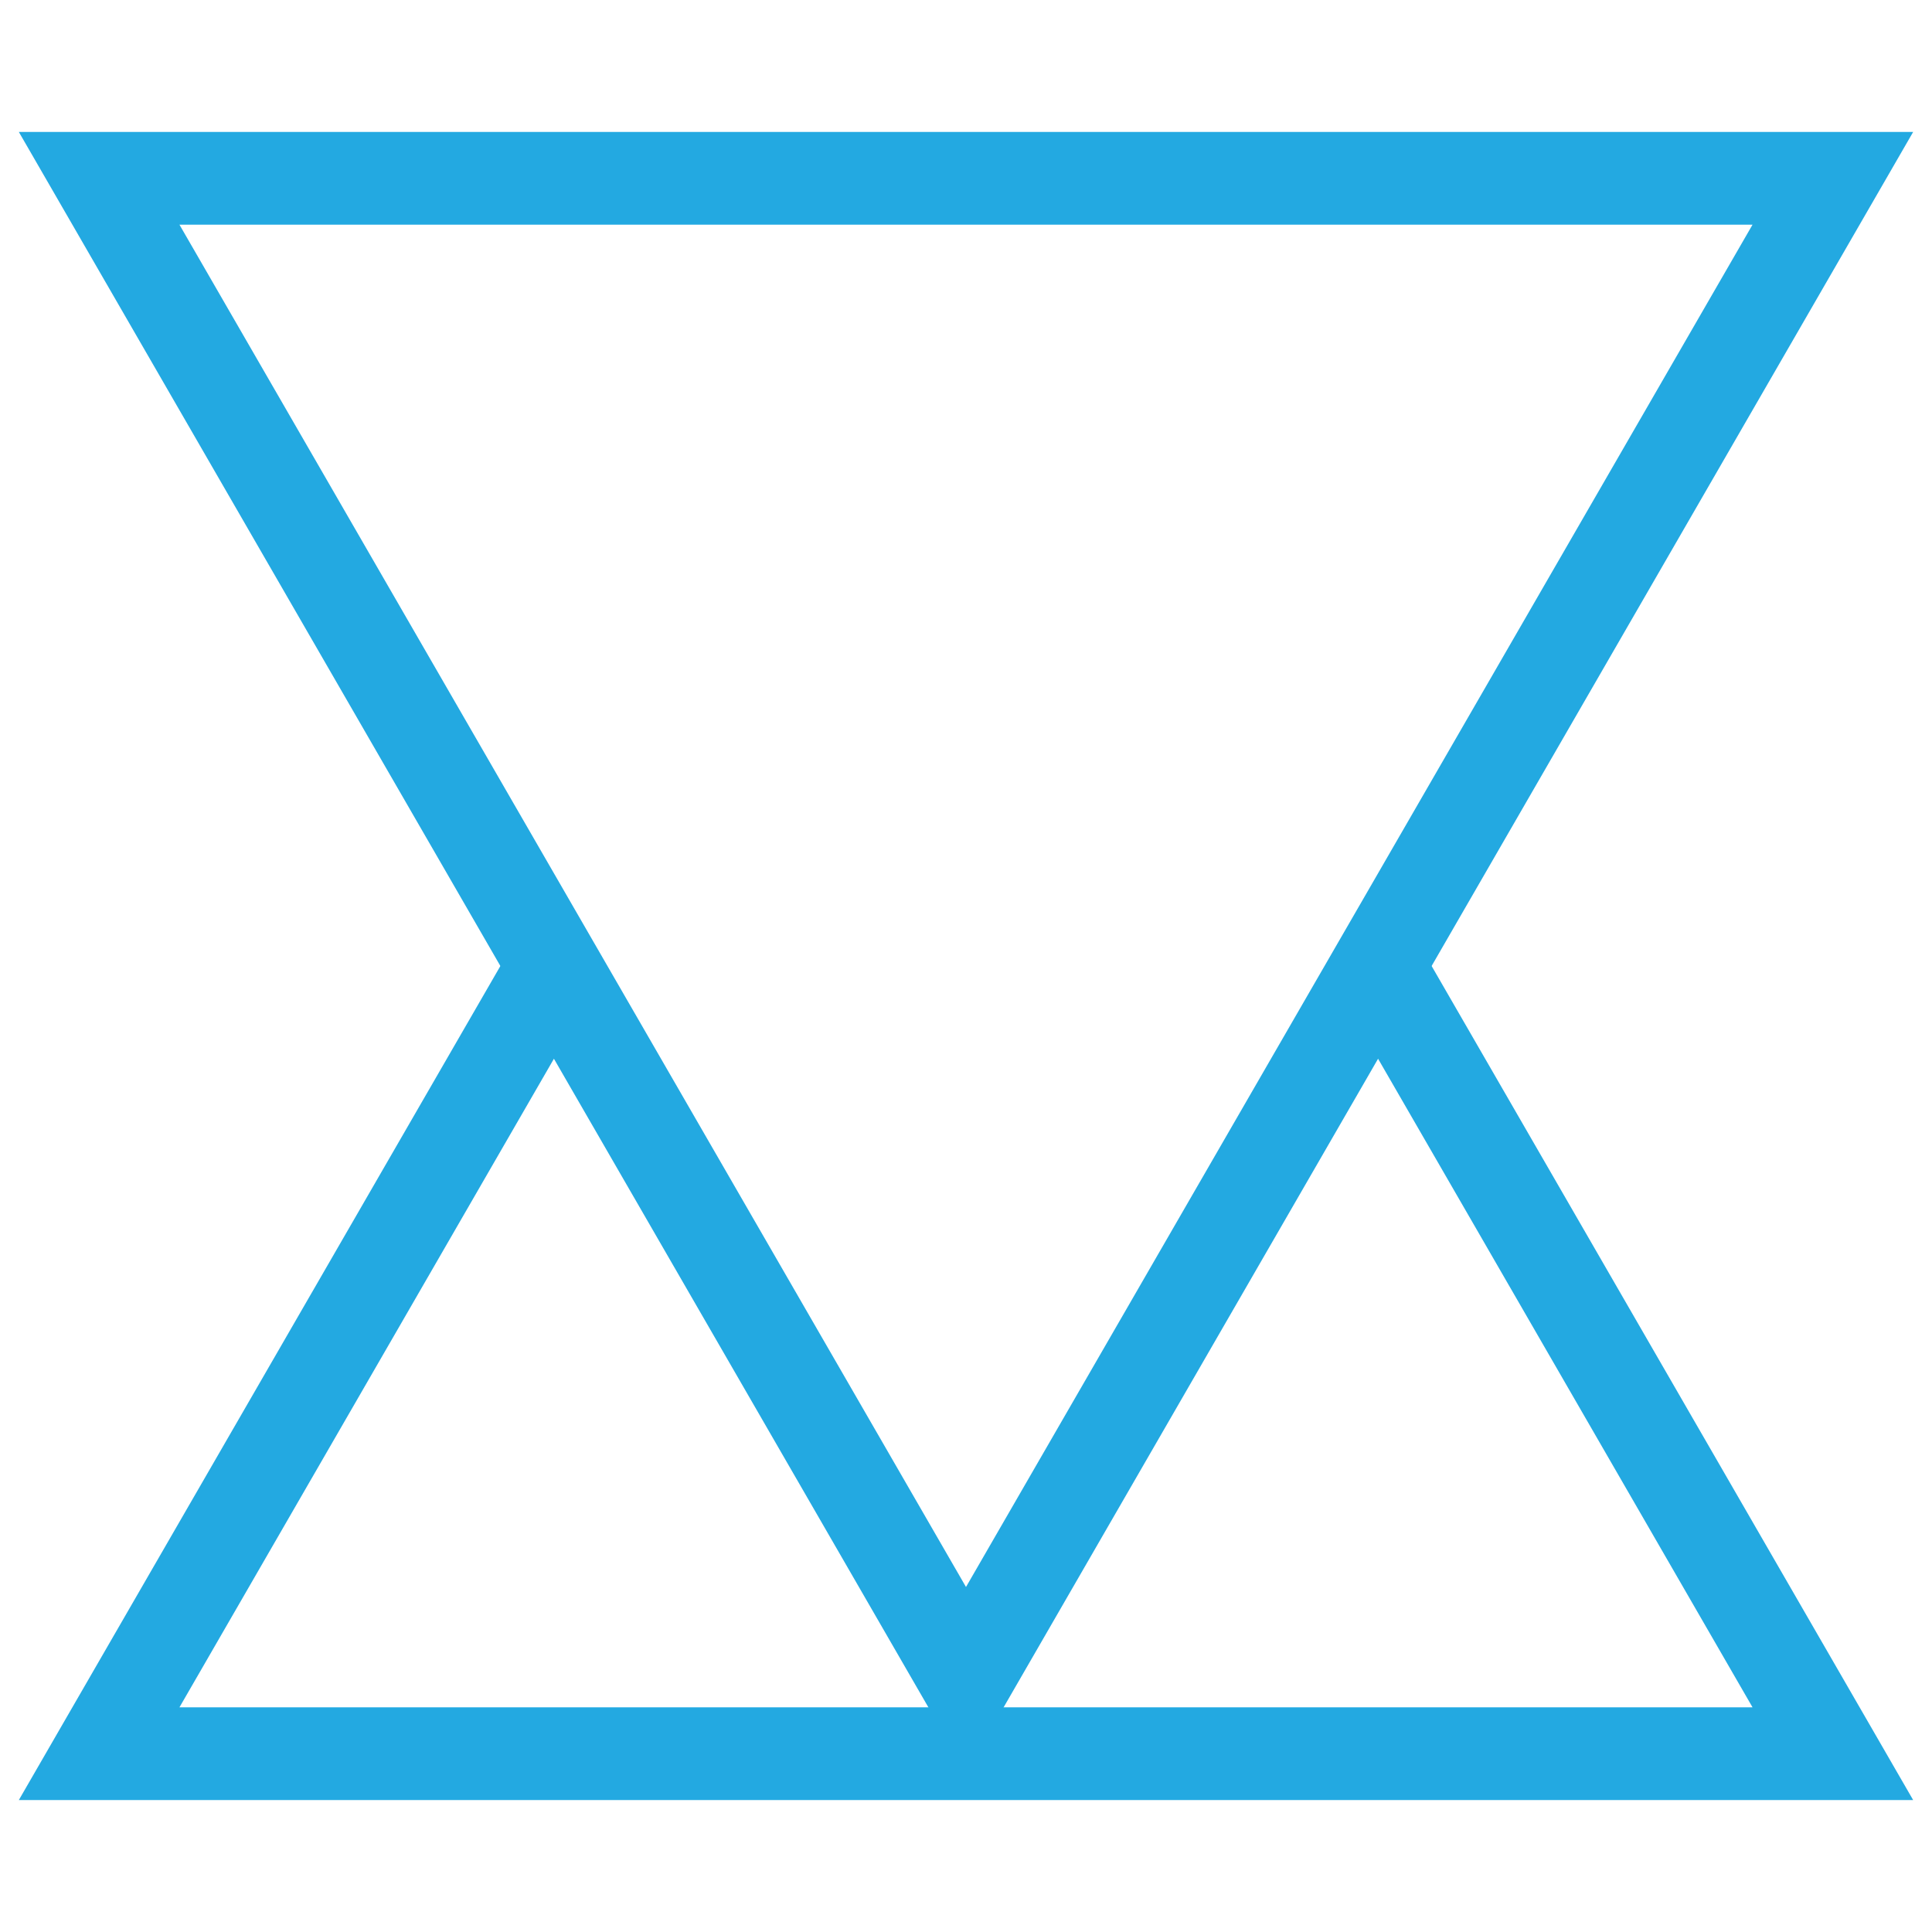
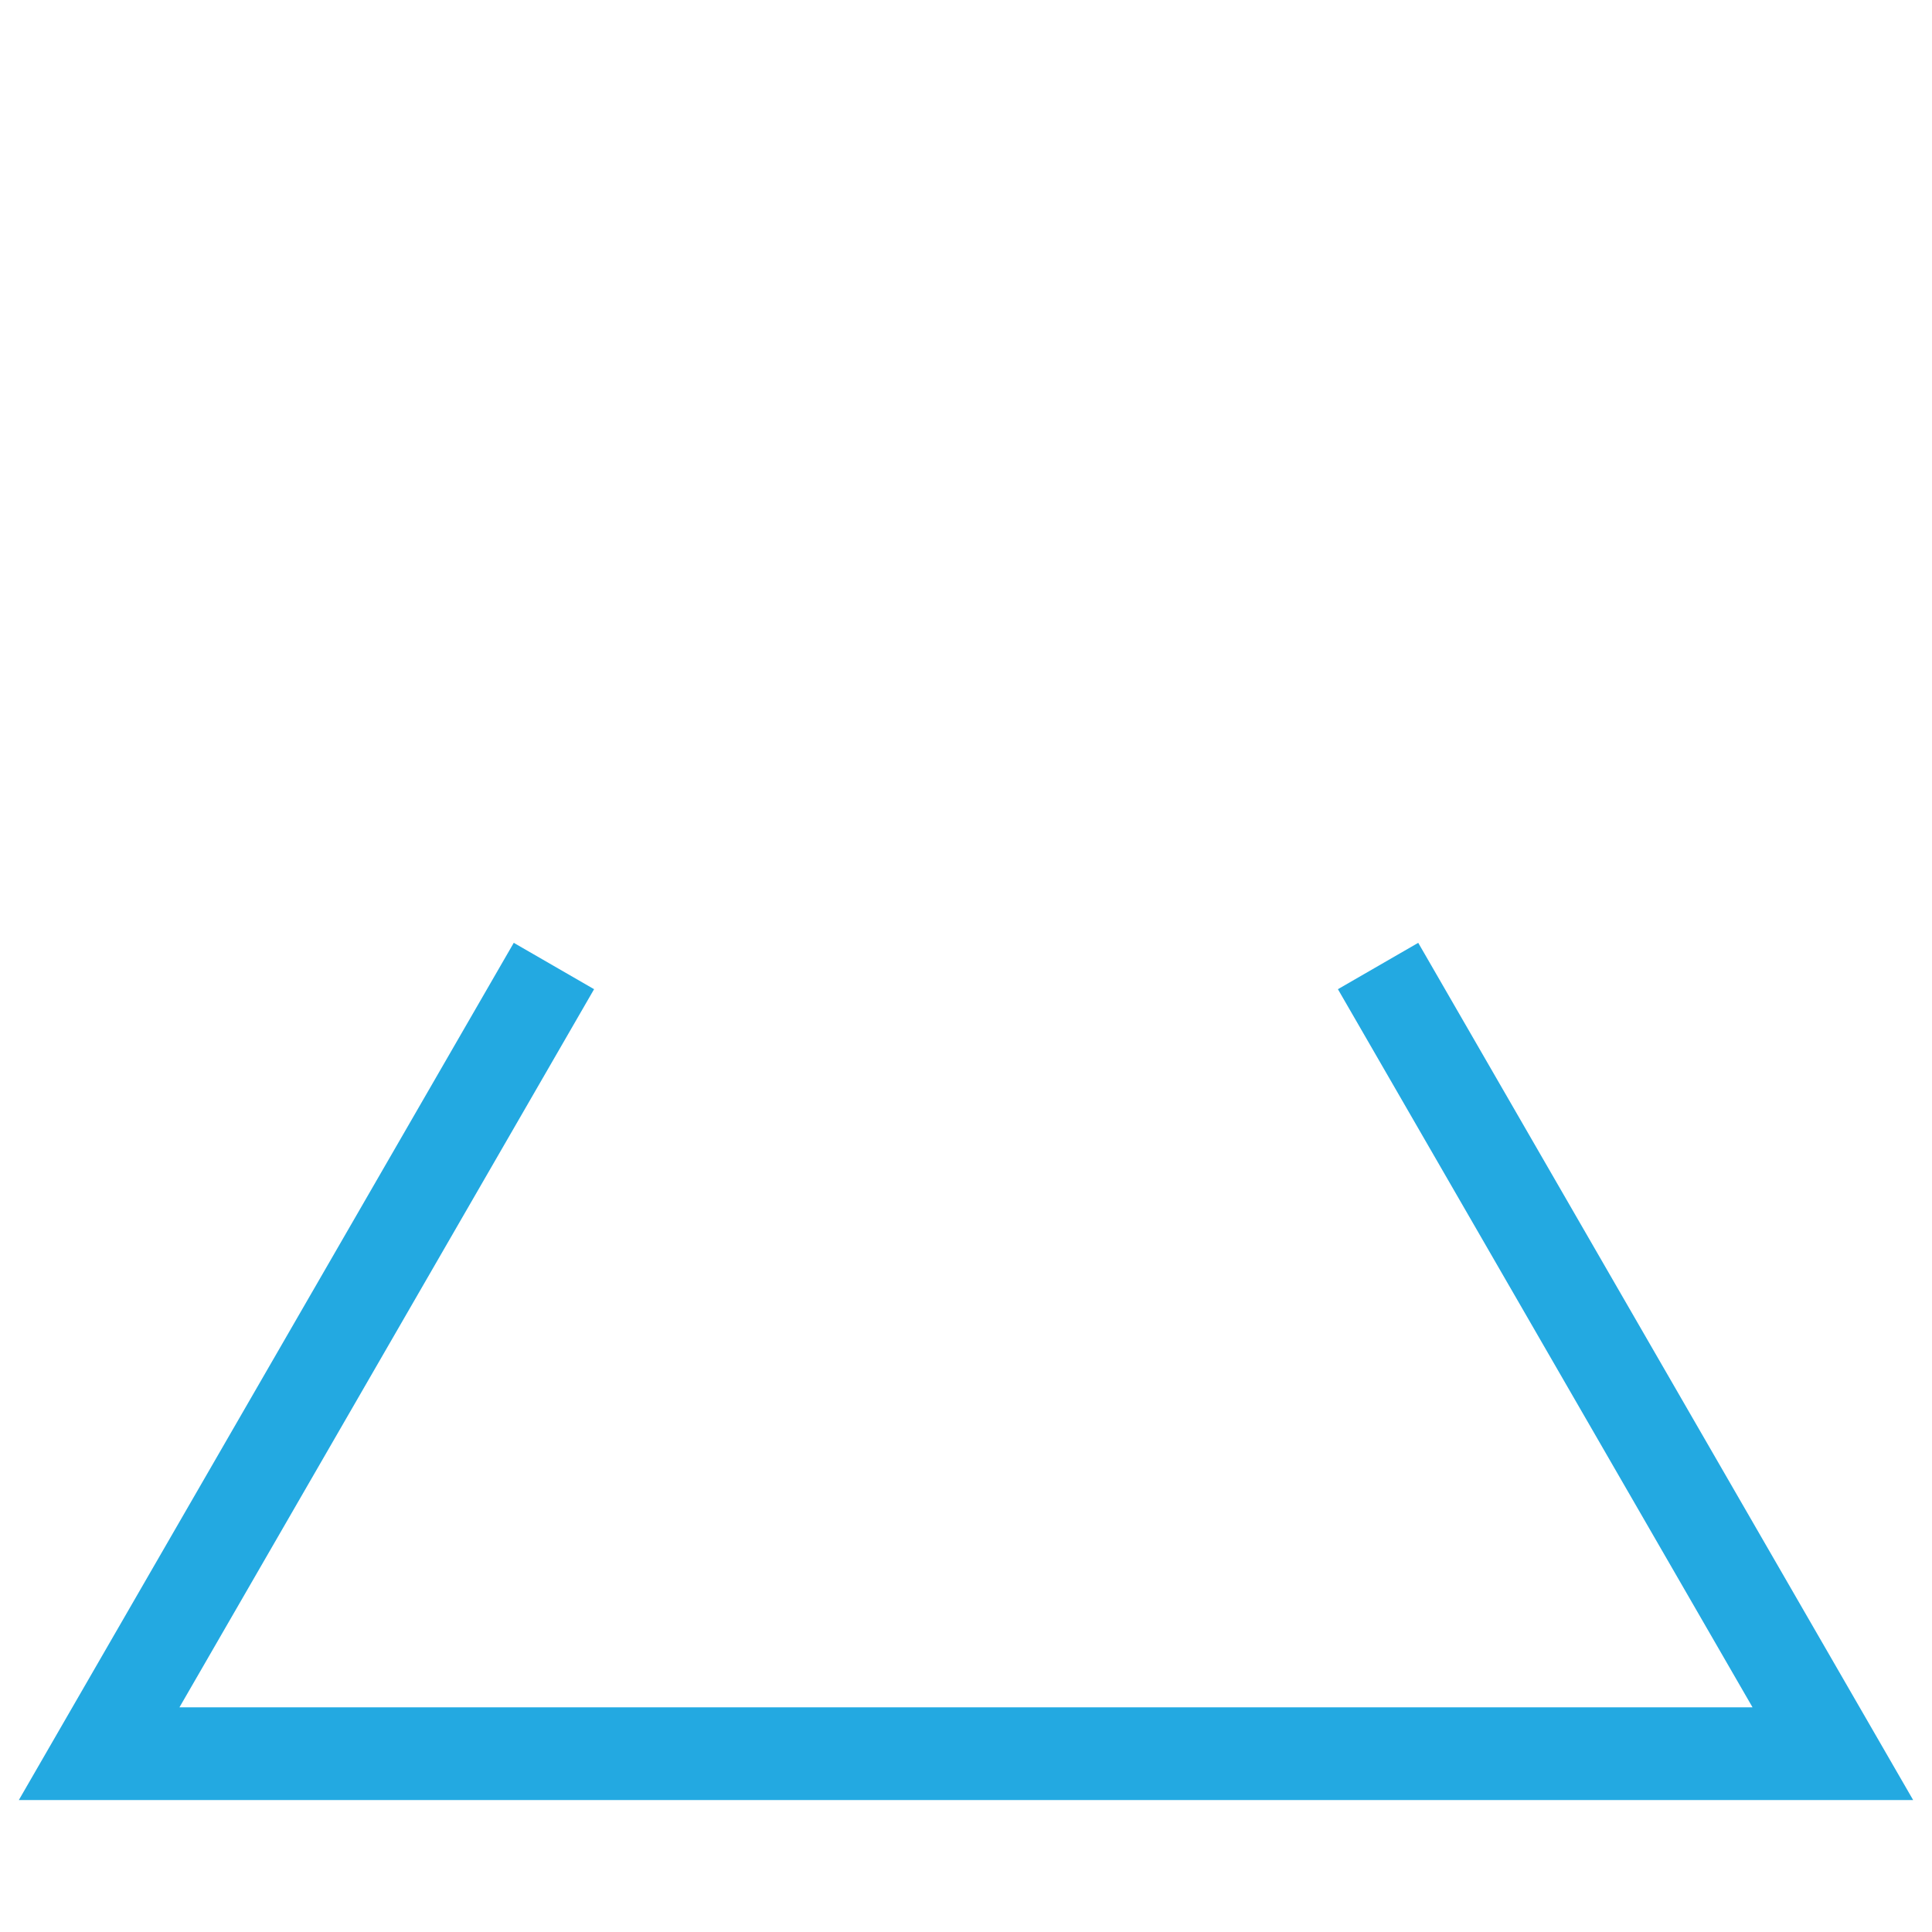
<svg xmlns="http://www.w3.org/2000/svg" id="Layer_1" viewBox="0 0 250 250">
  <defs>
    <style>.cls-1{fill:#23a9e1;}</style>
  </defs>
-   <path class="cls-1" d="M124.999,229.357L2.438,17.074h245.124l-122.562,212.283ZM23.222,29.074l101.777,176.283L226.776,29.074H23.222Z" />
  <polygon class="cls-1" points="247.562 232.926 2.437 232.926 66.481 122.001 76.874 128.001 23.222 220.926 226.777 220.926 173.126 128.001 183.519 122.001 247.562 232.926" />
</svg>